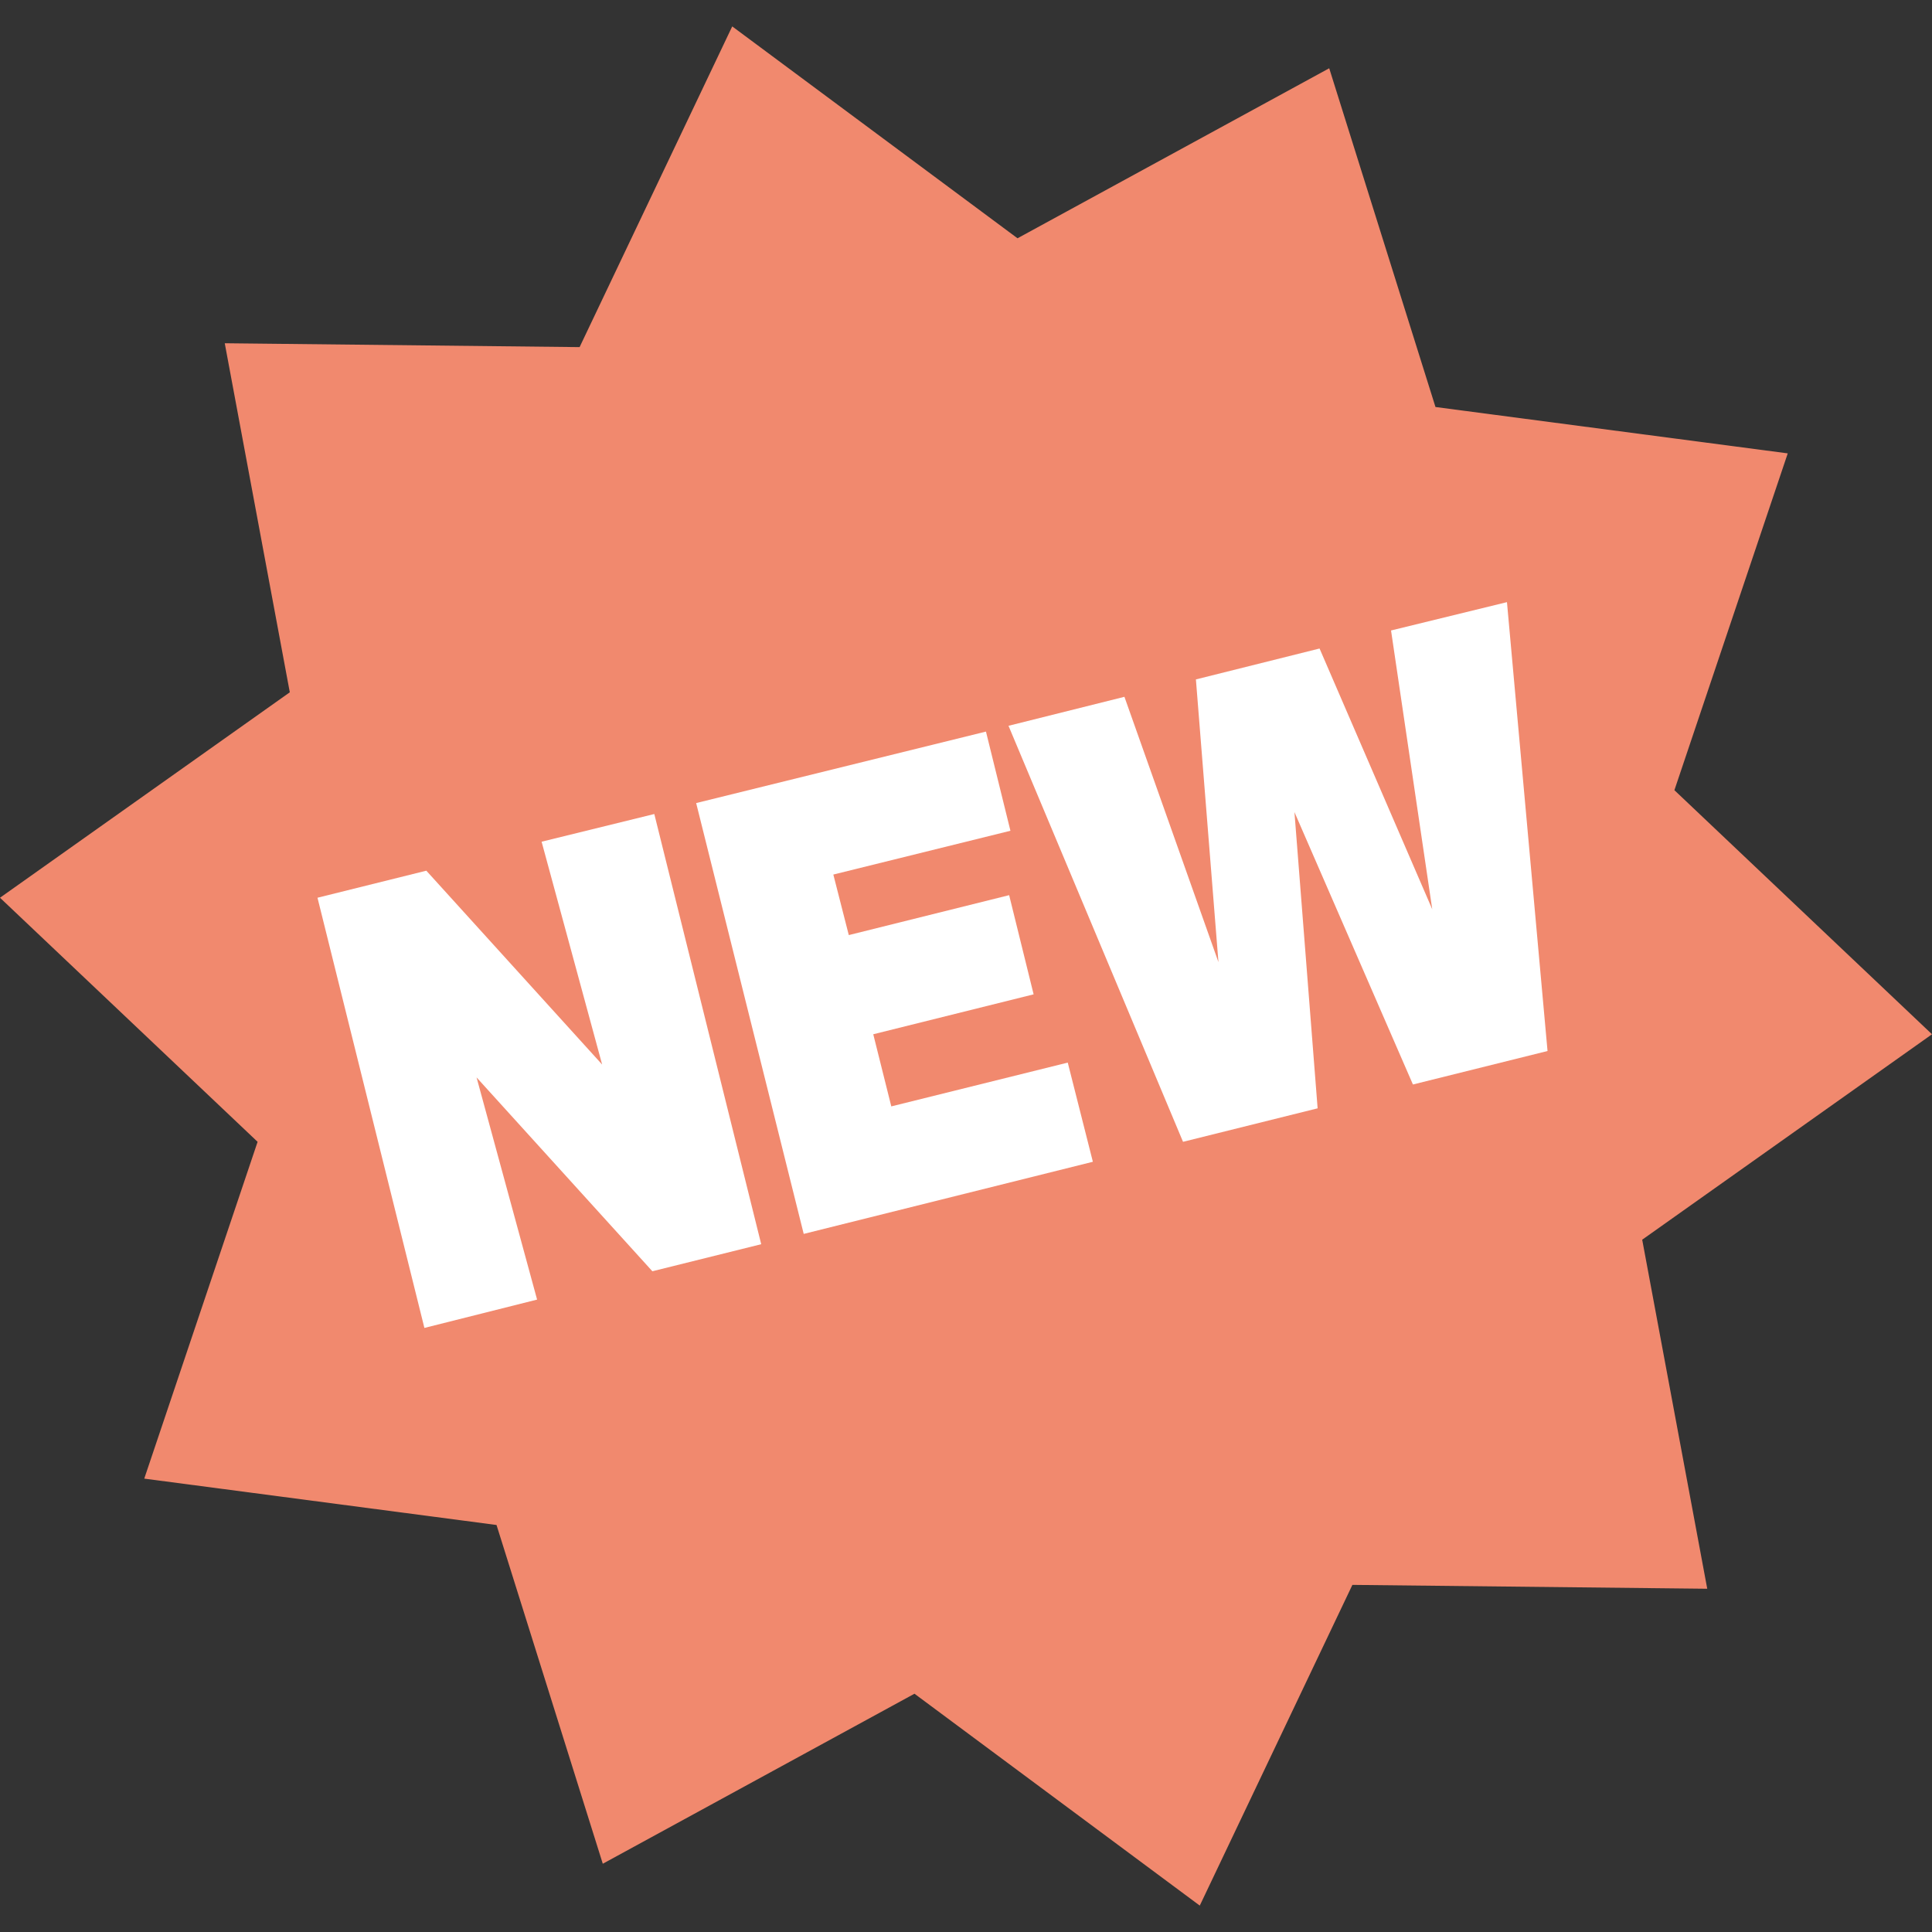
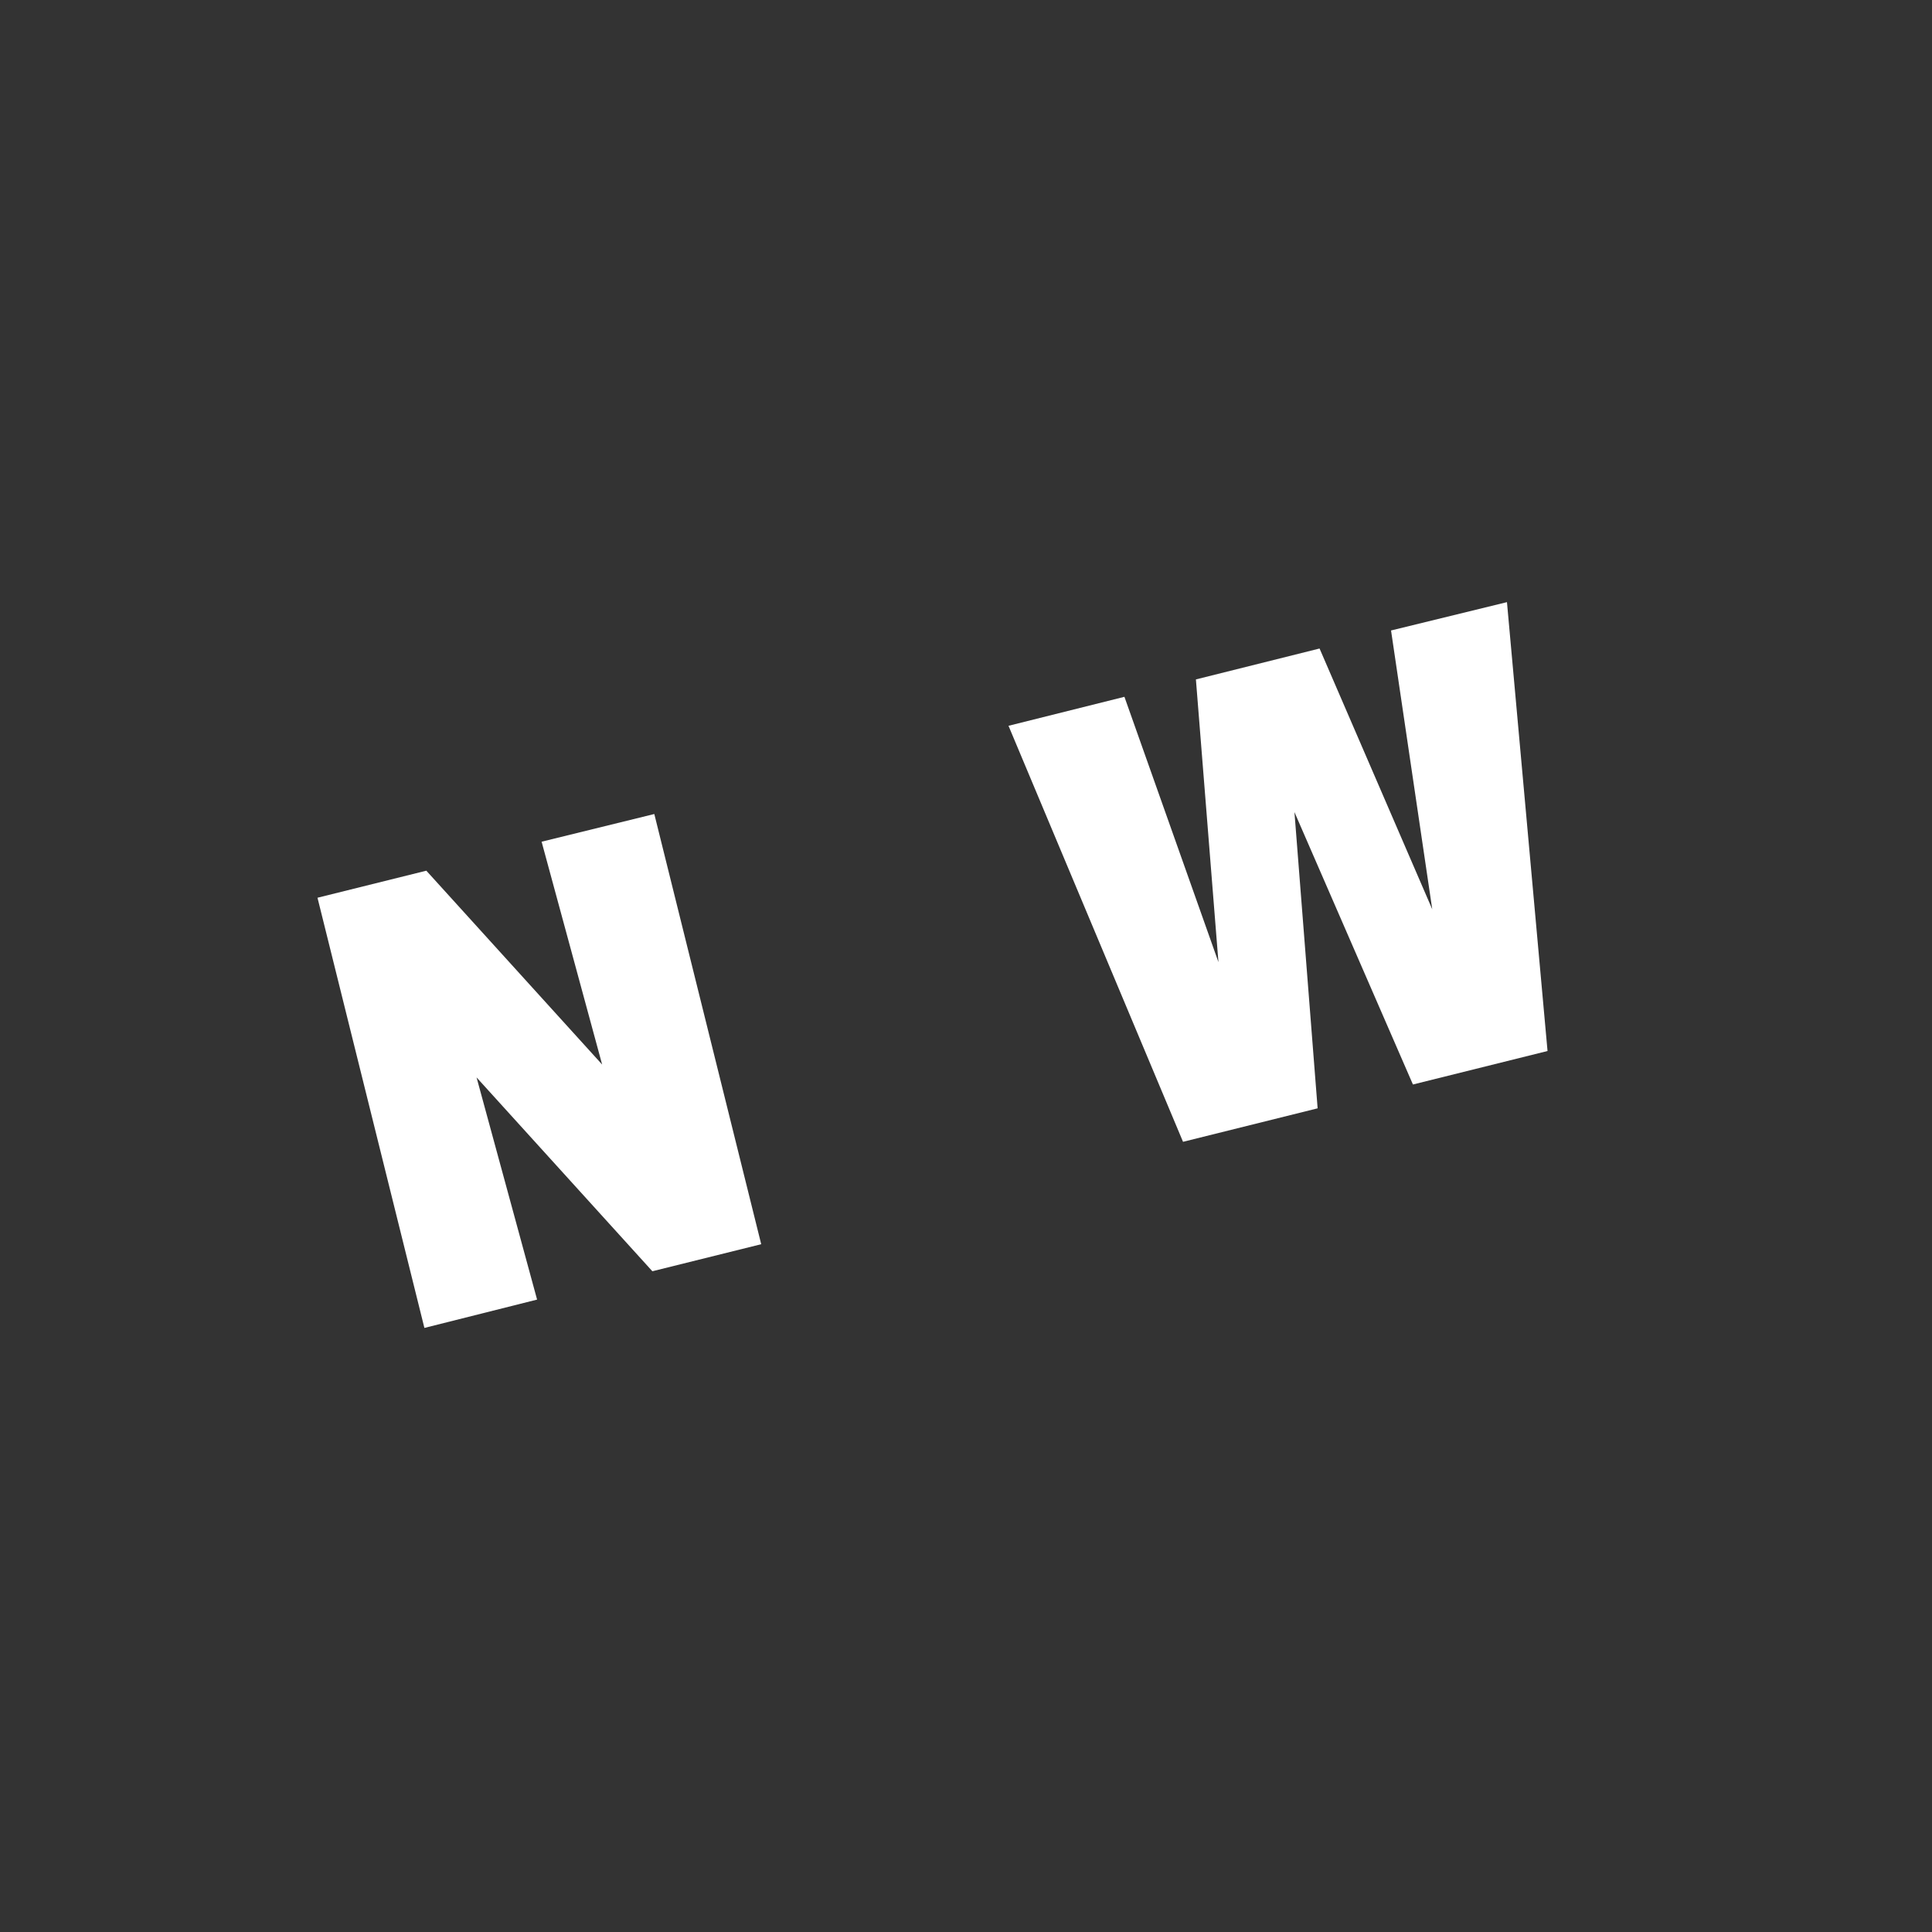
<svg xmlns="http://www.w3.org/2000/svg" version="1.1" id="Livello_1" x="0px" y="0px" viewBox="0 0 300 300" style="enable-background:new 0 0 300 300;" xml:space="preserve">
  <rect x="0" y="0" width="300" height="300" fill="#333333" stroke="none" />
  <style type="text/css">
	.st0{fill:#F1896E;}
	.st1{fill:#FFFFFF;}
</style>
  <g>
-     <polygon class="st0" points="113.7,4.1 158,37 206.4,10.6 222.9,63.2 277.6,70.4 260,122.7 300,160.6 255,192.5 265.1,246.7    210,246.1 186.3,295.9 142,263 93.6,289.4 77.1,236.8 22.4,229.6 40,177.3 0,139.4 45,107.5 34.9,53.3 90,53.9  " />
    <polygon class="st1" points="66.2,135.2 93.5,165.3 84.1,130.7 101.6,126.4 118.2,193.2 101.3,197.4 74,167.3 83.4,201.8    65.9,206.2 49.3,139.4  " />
-     <polygon class="st1" points="160.5,154.4 135.6,160.6 138.4,171.8 165.8,165 169.7,180.4 124.8,191.6 108.1,124.7 153.1,113.6    156.9,129 129.4,135.8 131.8,145.2 156.7,139  " />
    <polygon class="st1" points="201,126.1 204.6,172.1 183.7,177.3 156.6,112.7 174.6,108.2 189.2,149.4 185.7,105.5 204.9,100.7    222.4,141.2 216,97.9 234,93.5 240.3,163.2 219.4,168.4  " />
  </g>
</svg>